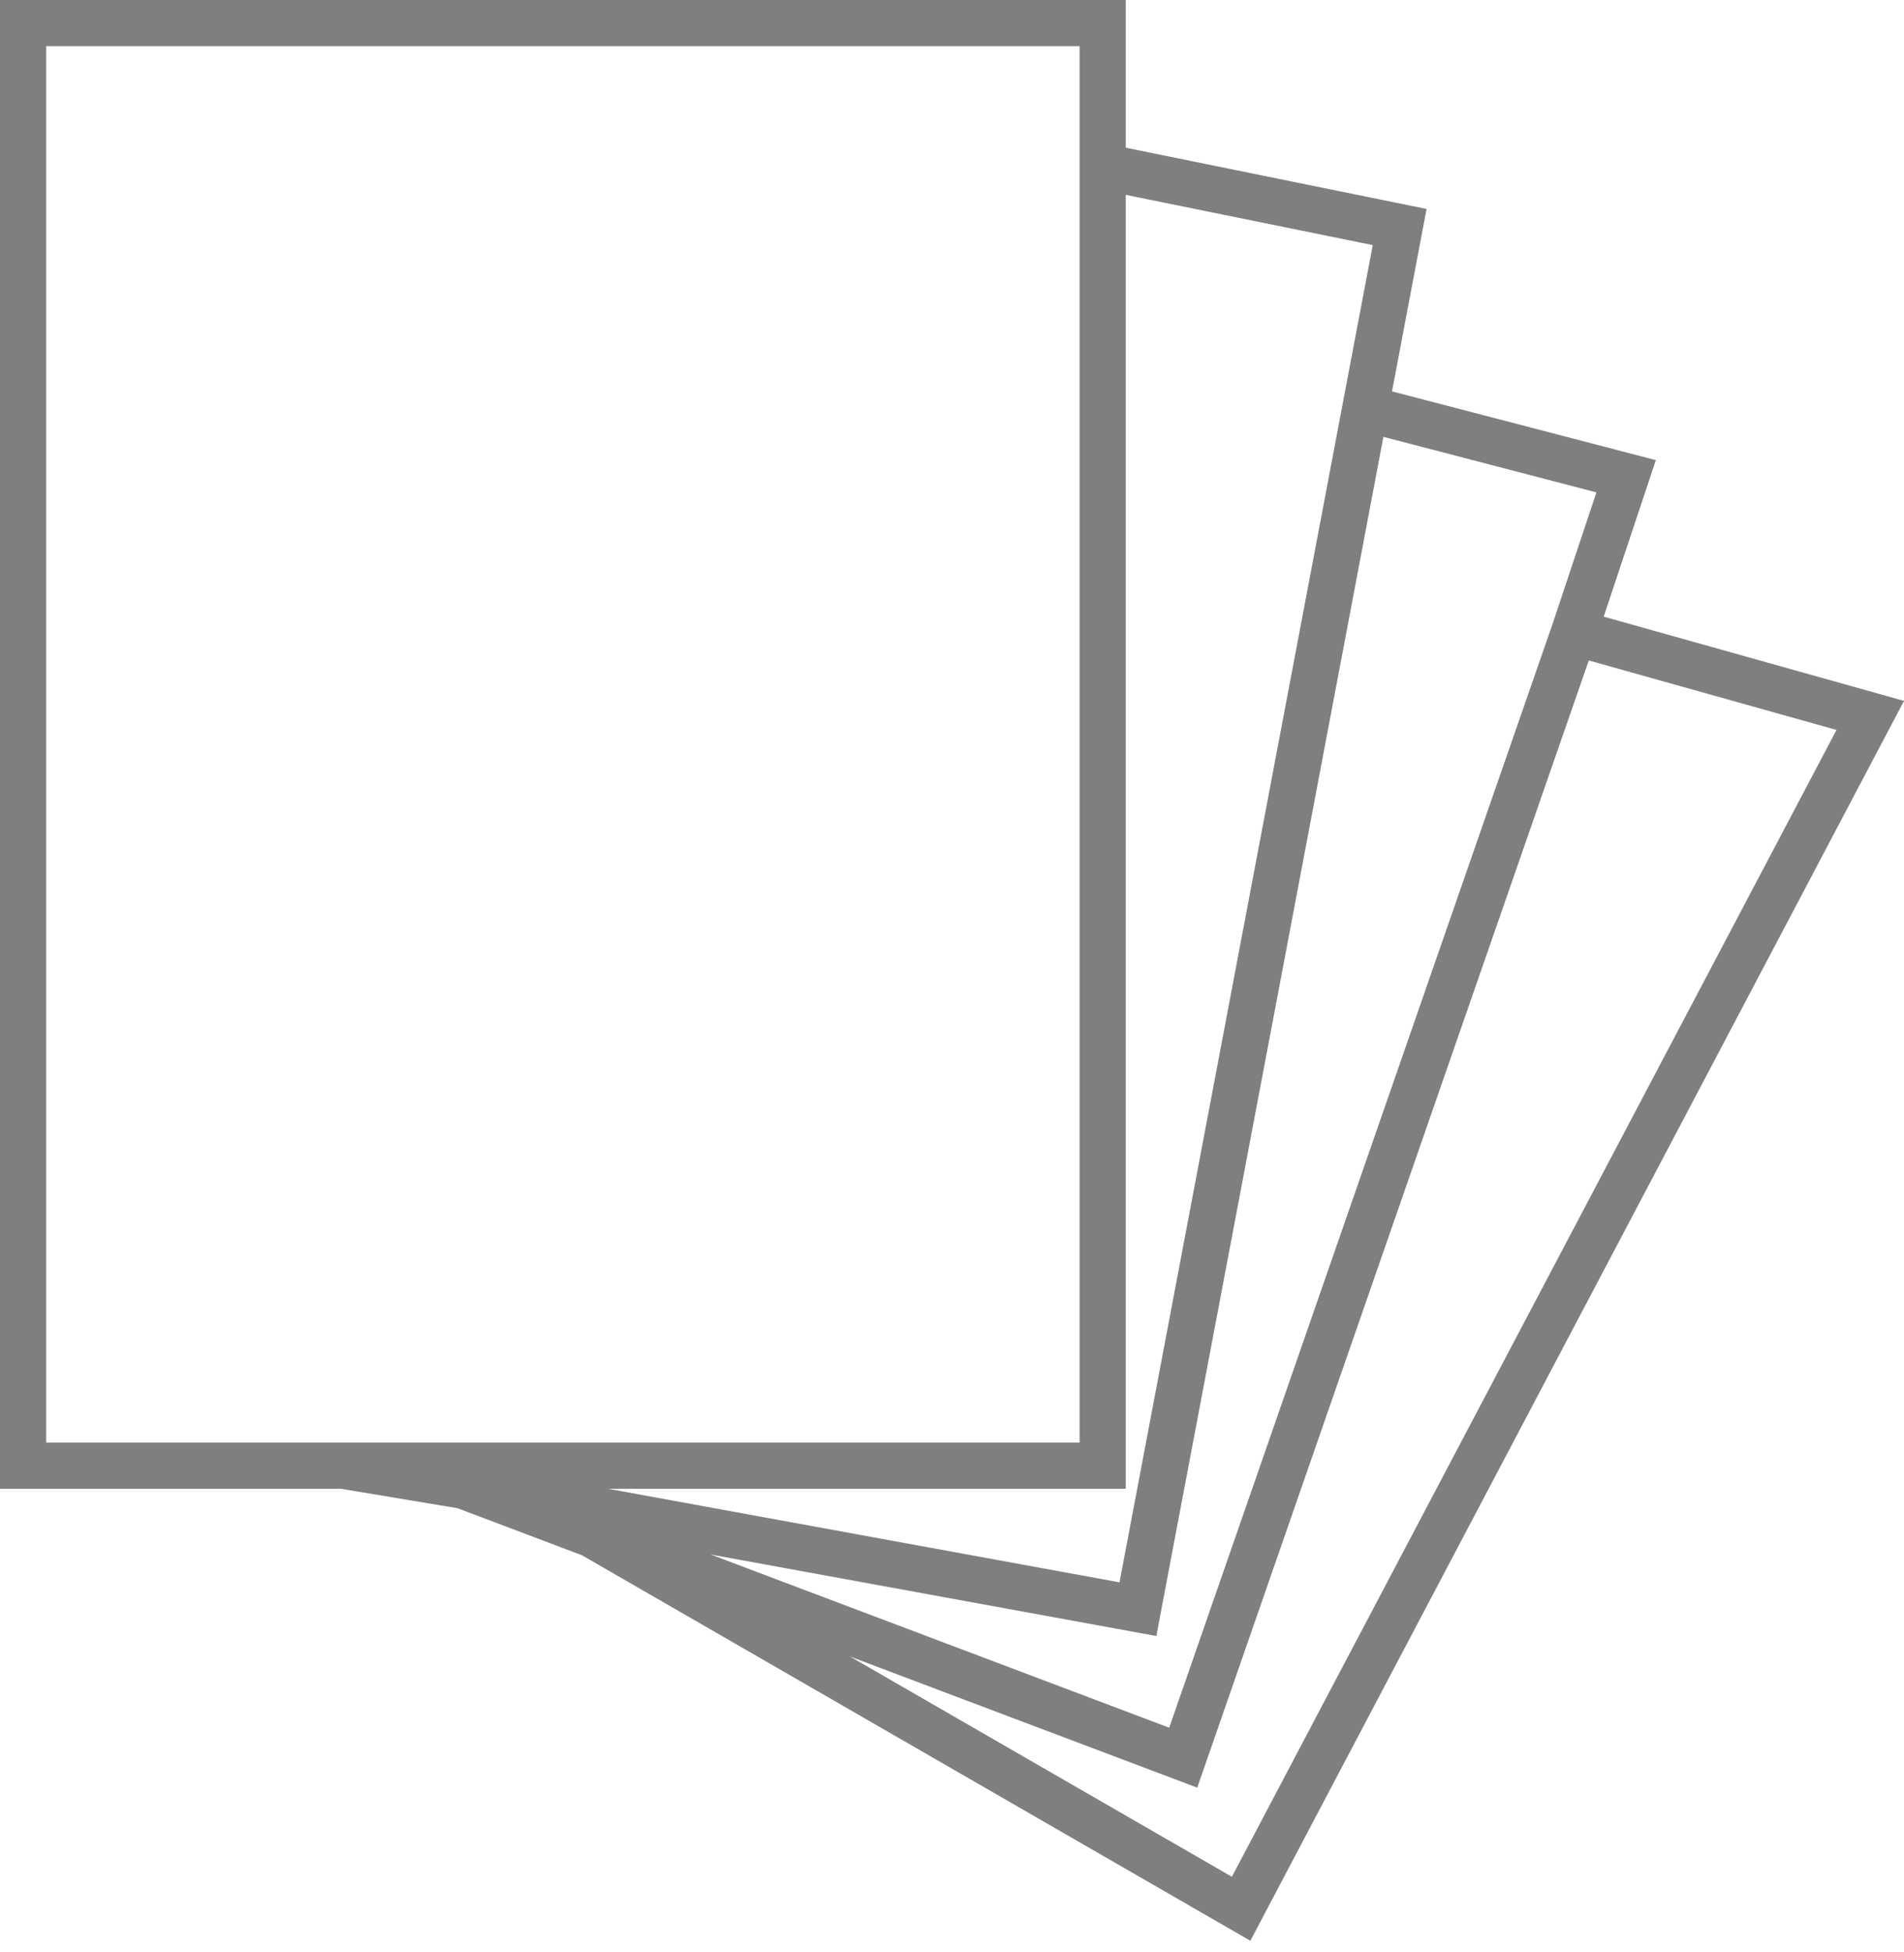
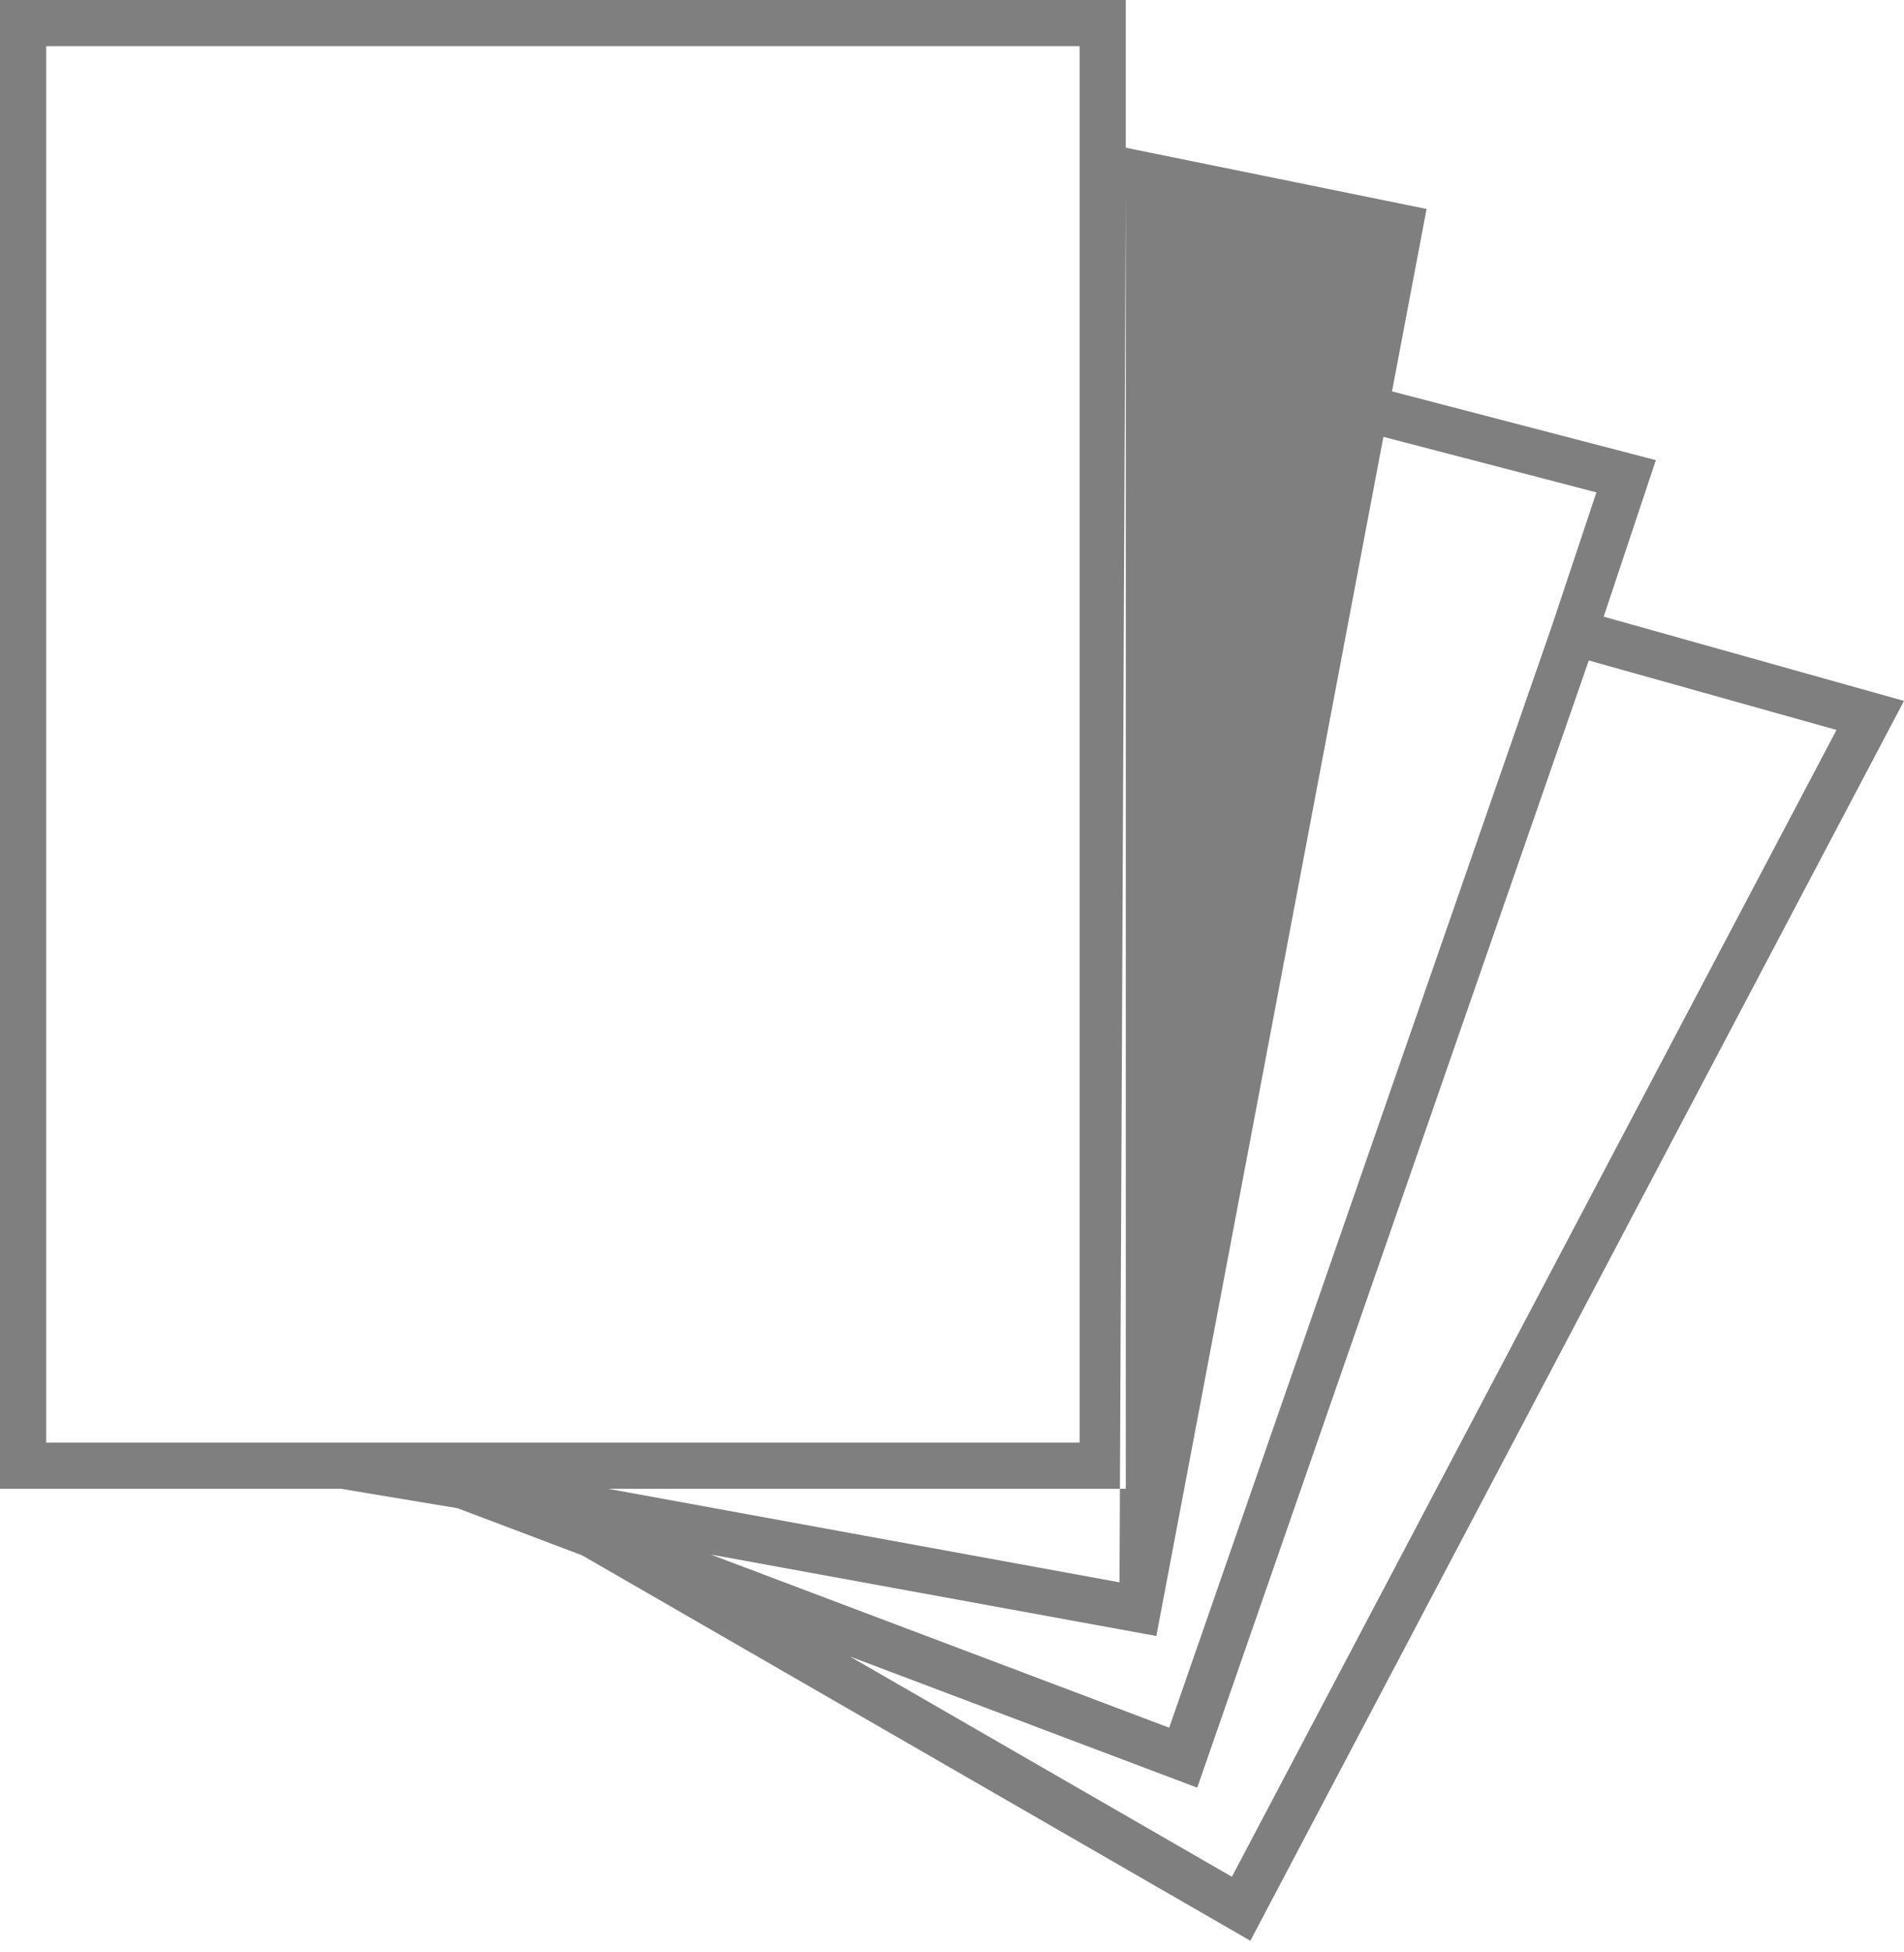
<svg xmlns="http://www.w3.org/2000/svg" width="40" height="41" viewBox="0 0 40 41" fill="none">
  <g opacity="0.5">
-     <path fill-rule="evenodd" clip-rule="evenodd" d="M0 0H23.651V3.102L29.97 4.388L29.244 8.219L34.787 9.663L33.691 12.95L40 14.719L26.268 40.756L12.225 32.66L9.61 31.672L7.159 31.264H0V0ZM17.855 34.786L25.88 39.412L38.582 15.329L33.378 13.87L25.152 37.541L17.855 34.786ZM32.611 13.12L33.538 10.34L29.063 9.174L24.293 34.356L14.931 32.645L24.563 36.282L32.609 13.126L32.611 13.12ZM12.774 31.264H23.651V4.092L28.839 5.147L23.519 33.229L12.774 31.264ZM0.97 0.97V30.294H22.681V0.97H0.97Z" fill="black" />
+     <path fill-rule="evenodd" clip-rule="evenodd" d="M0 0H23.651V3.102L29.97 4.388L29.244 8.219L34.787 9.663L33.691 12.95L40 14.719L26.268 40.756L12.225 32.66L9.61 31.672L7.159 31.264H0V0ZM17.855 34.786L25.88 39.412L38.582 15.329L33.378 13.87L25.152 37.541L17.855 34.786ZM32.611 13.12L33.538 10.34L29.063 9.174L24.293 34.356L14.931 32.645L24.563 36.282L32.609 13.126L32.611 13.12ZM12.774 31.264H23.651V4.092L23.519 33.229L12.774 31.264ZM0.97 0.97V30.294H22.681V0.97H0.97Z" fill="black" />
  </g>
</svg>